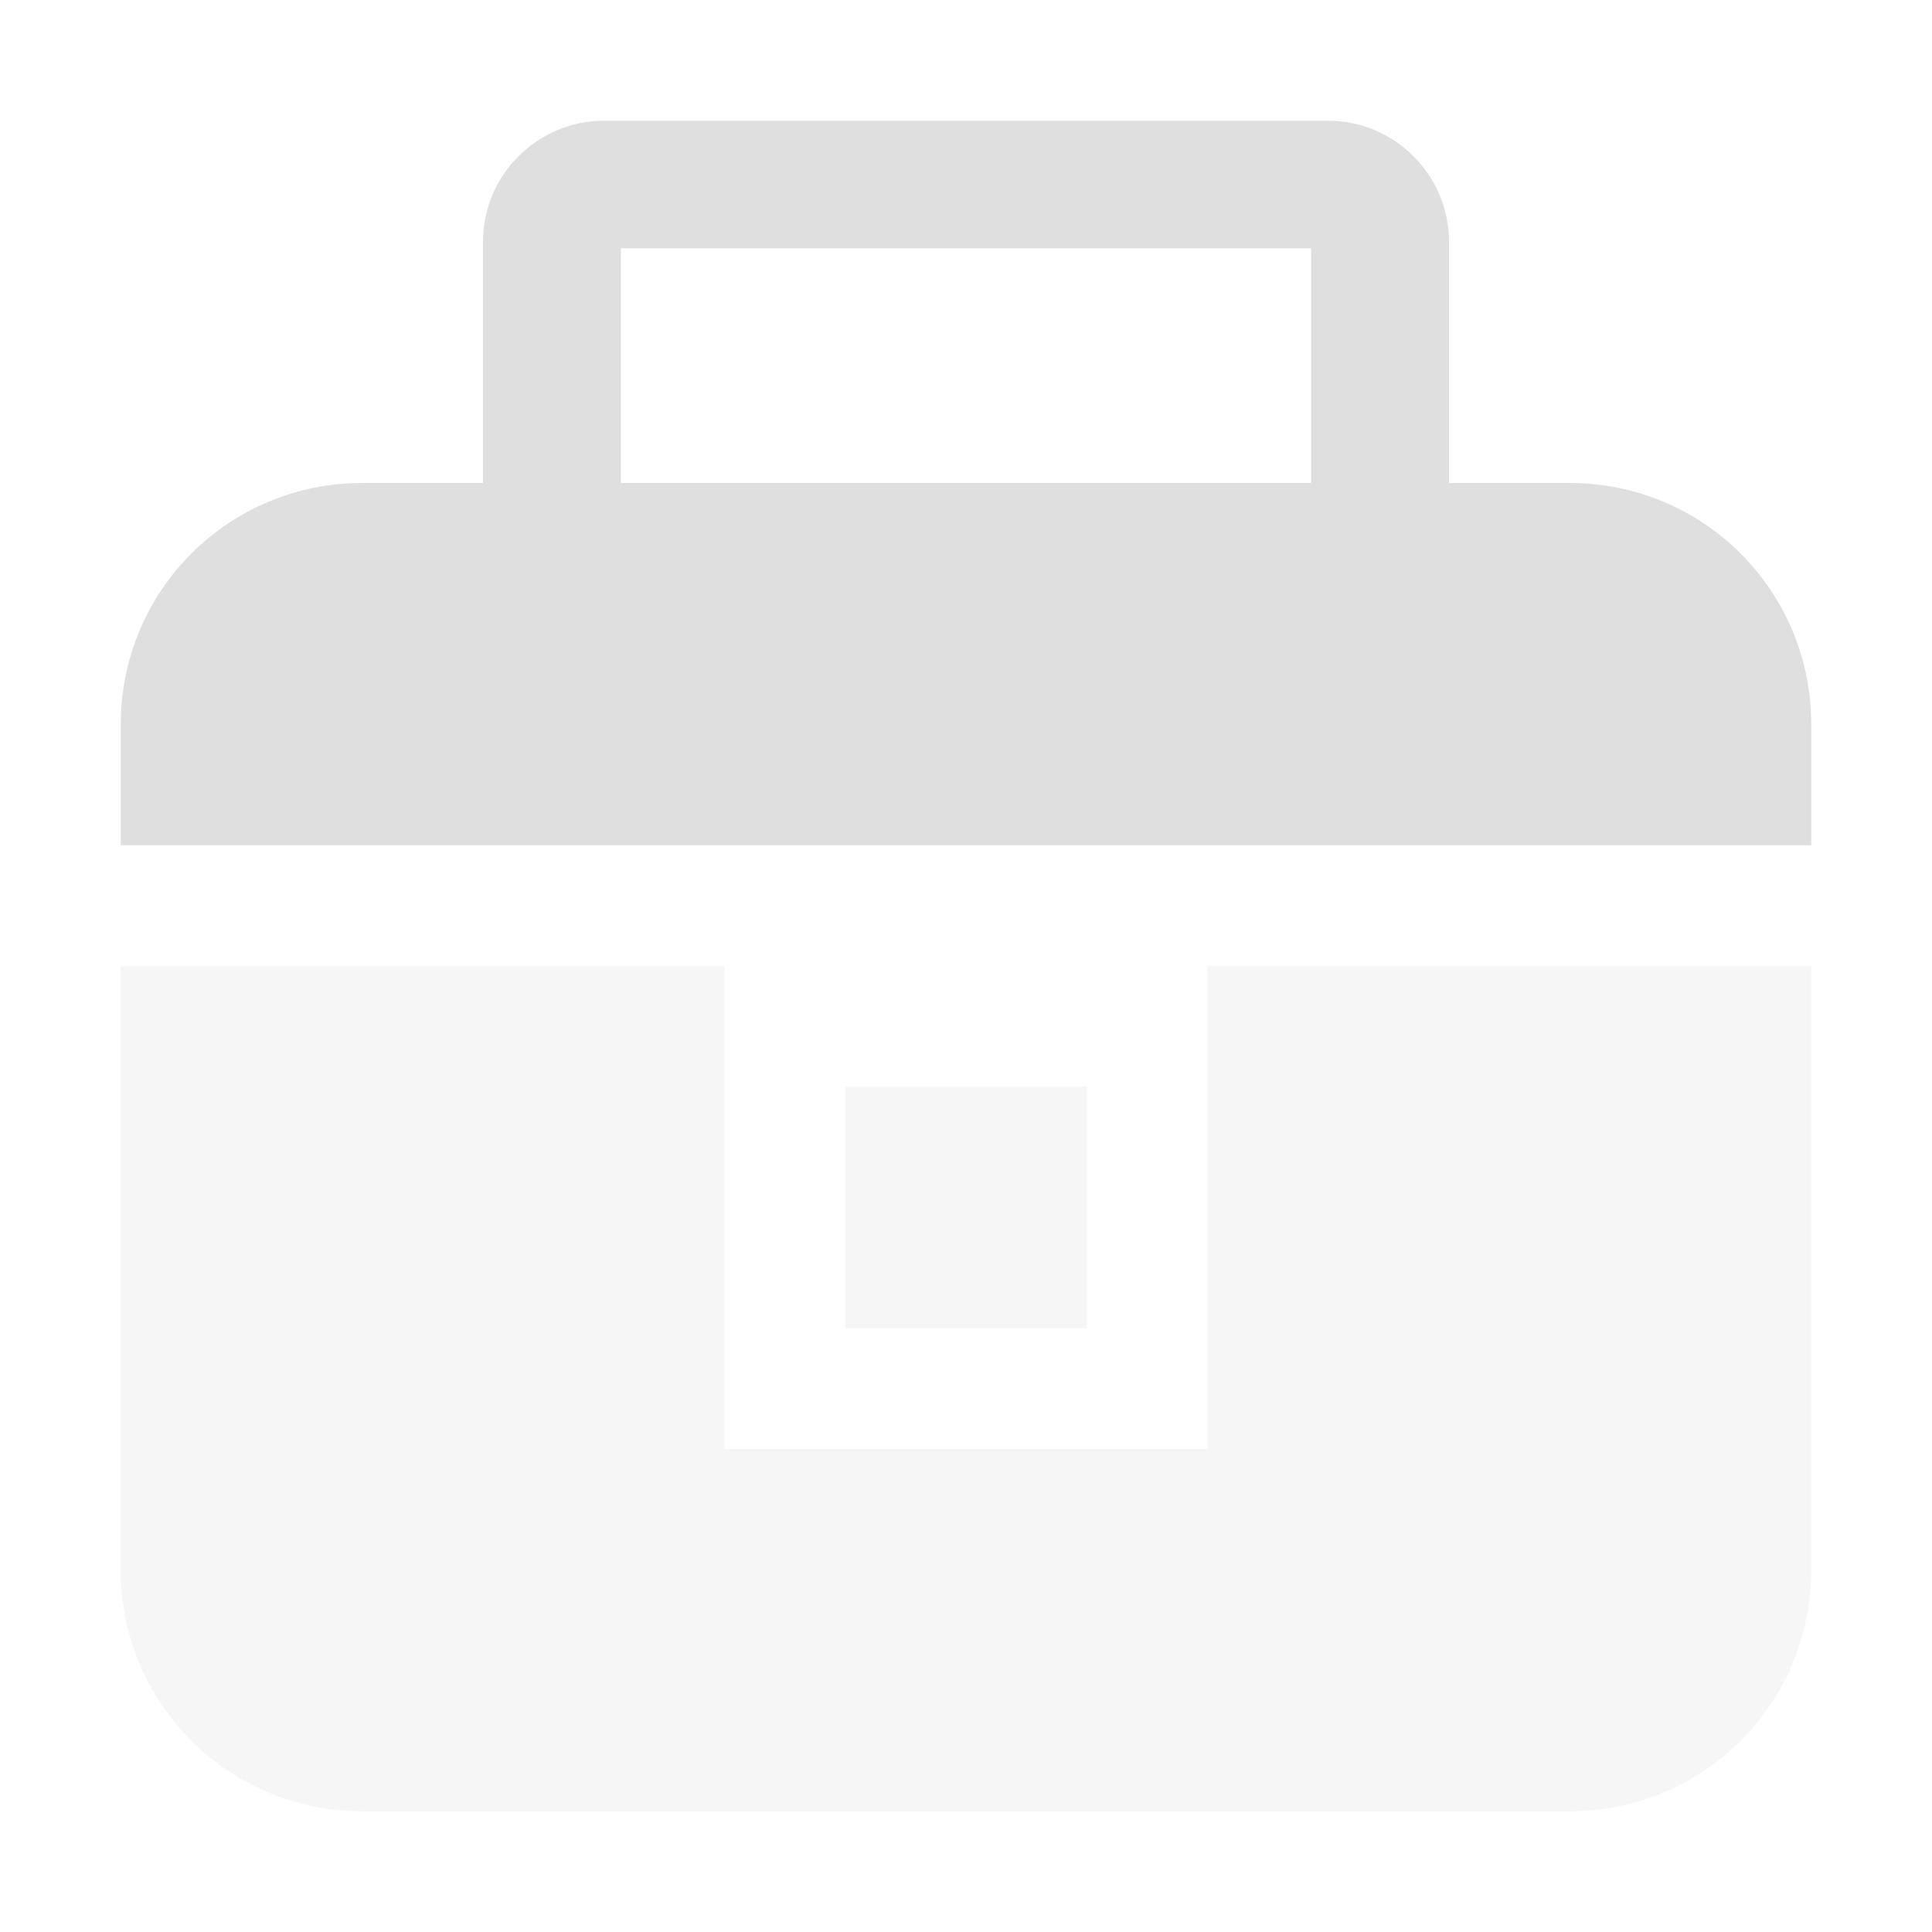
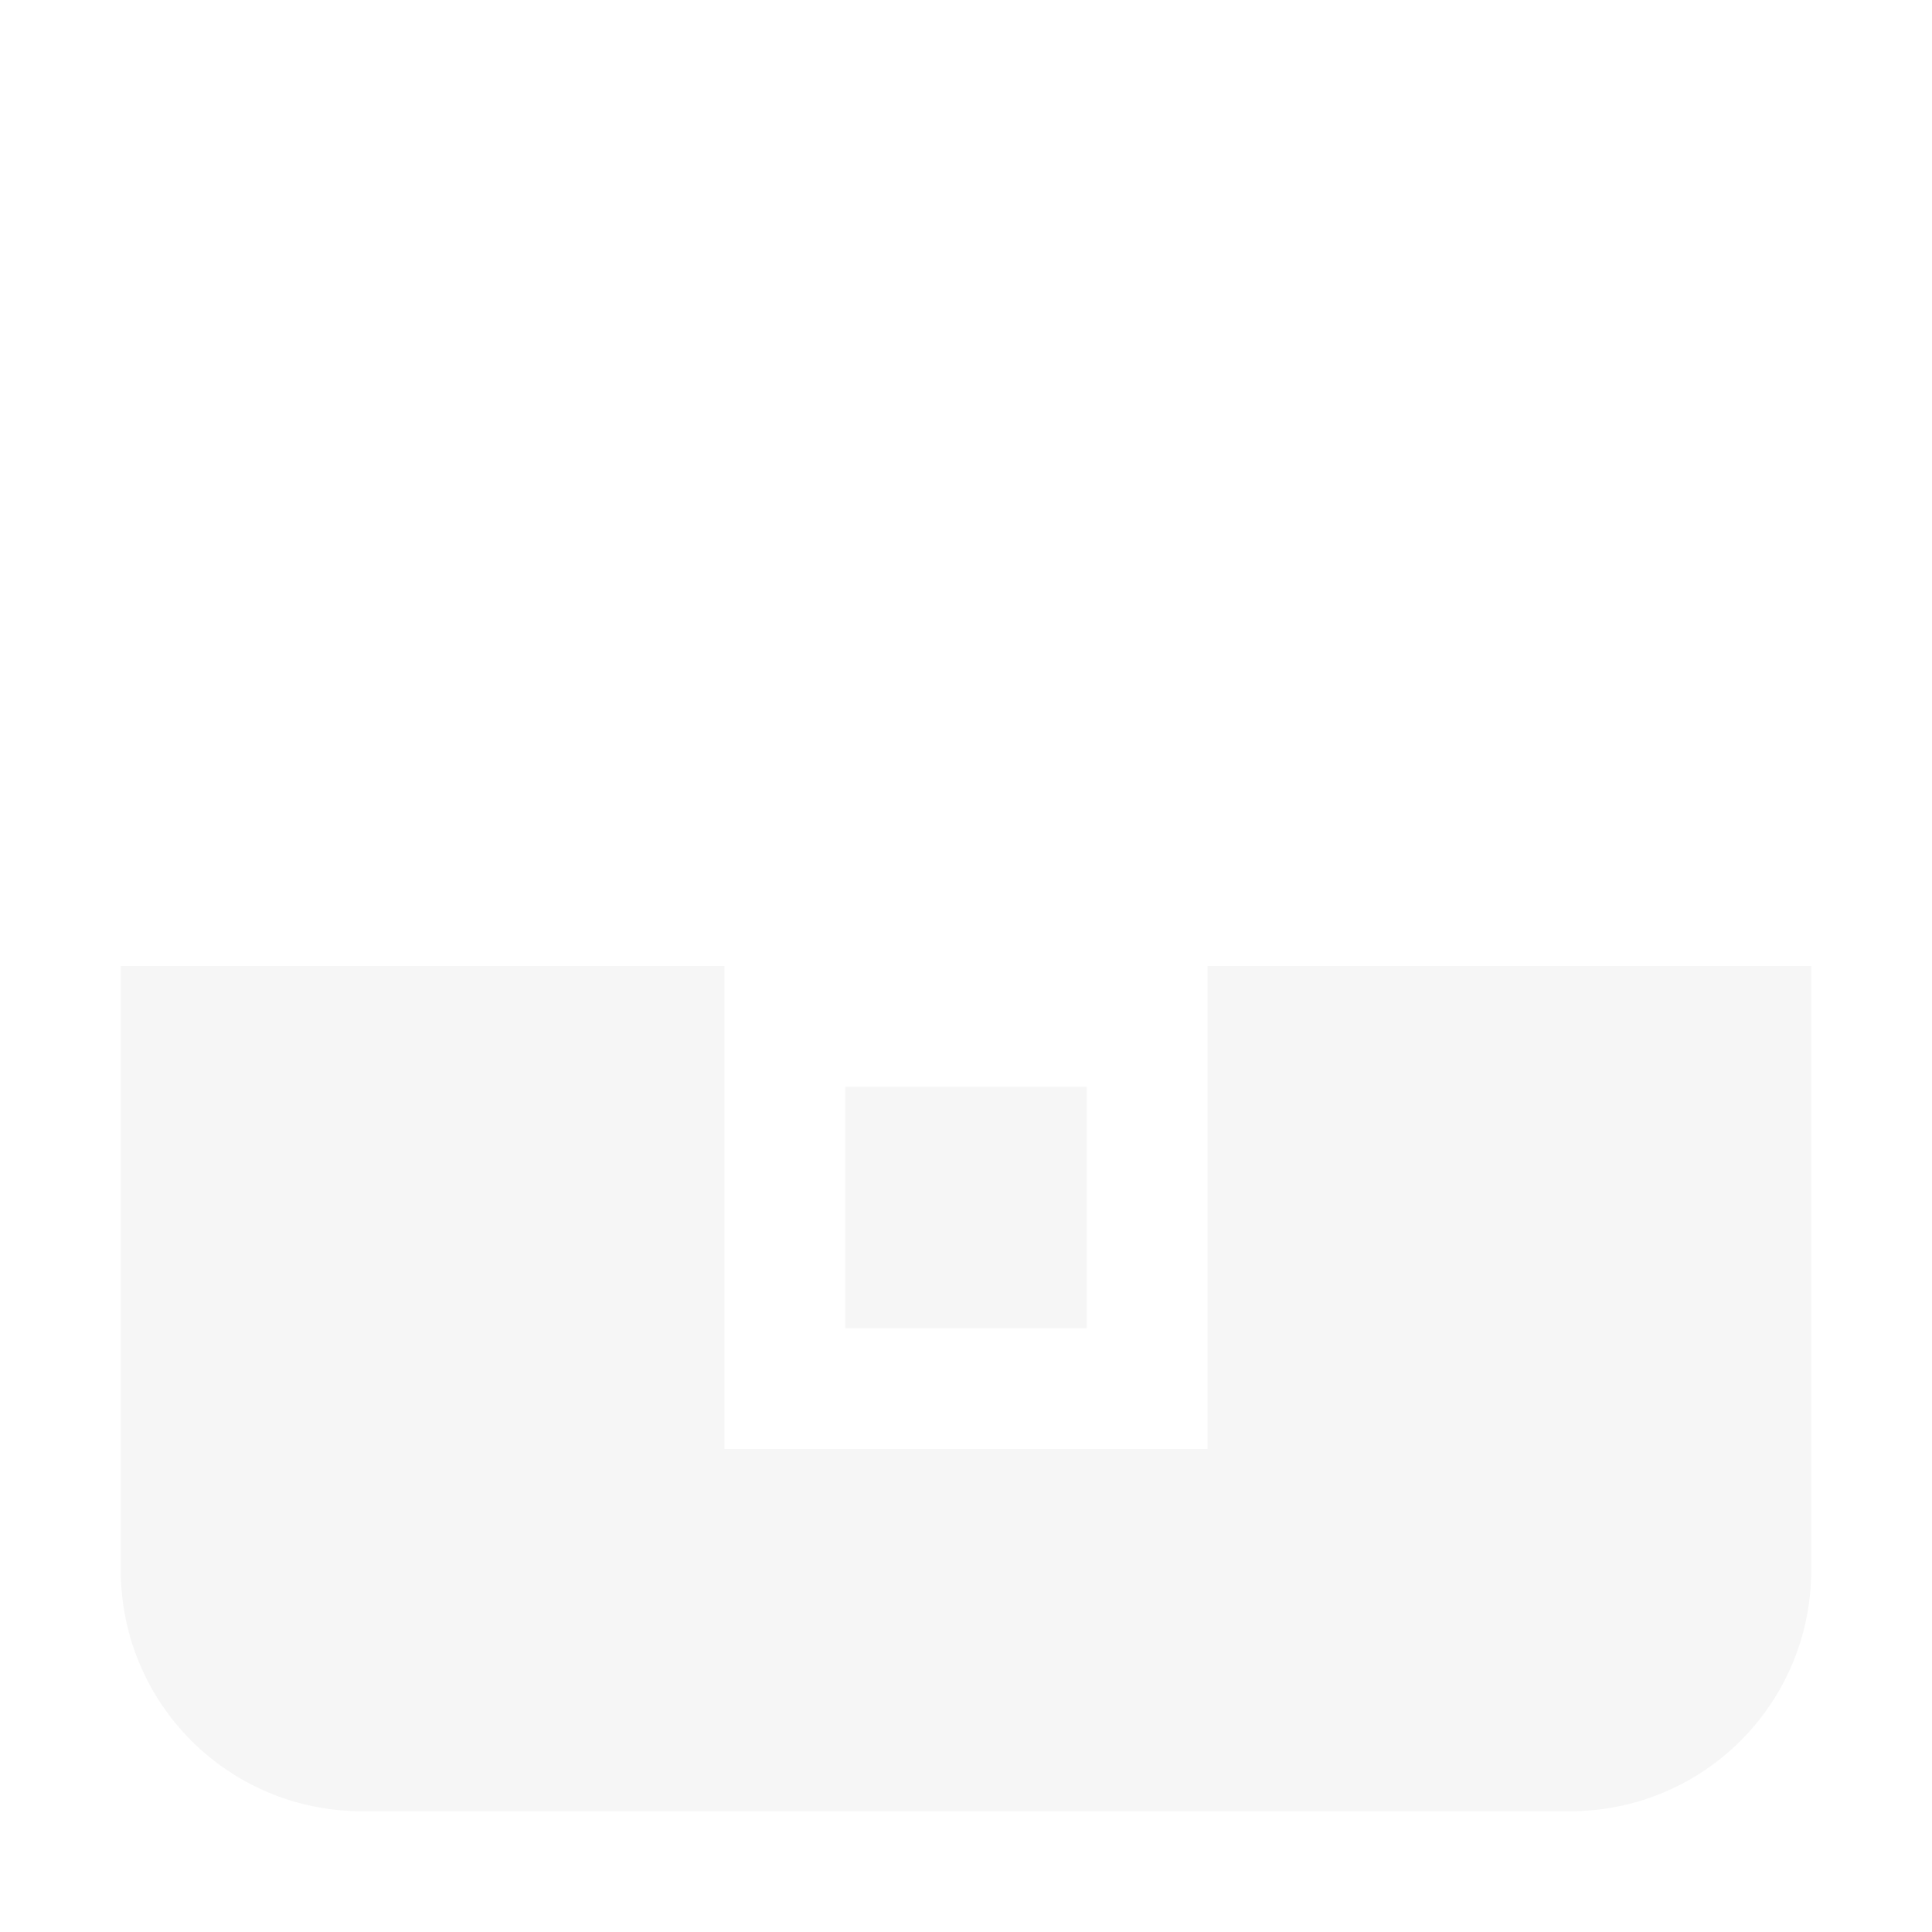
<svg xmlns="http://www.w3.org/2000/svg" viewBox="0 0 16 16">
  <defs>
    <style id="current-color-scheme" type="text/css">
   .ColorScheme-Text { color:#dfdfdf; } .ColorScheme-Highlight { color:#4285f4; } .ColorScheme-NeutralText { color:#ff9800; } .ColorScheme-PositiveText { color:#4caf50; } .ColorScheme-NegativeText { color:#f44336; }
  </style>
  </defs>
  <g fill="#dfdfdf">
    <path fill-opacity=".25" d="m1 8v5c0 1.108.892 2 2 2h10c1.108 0 2-.892 2-2v-5h-5v4h-4v-4zm6 1v2h2v-2z" />
-     <path d="m5 1c-.549 0-1 .451-1 1v2h-1c-1.108 0-2 .892-2 2v1h14v-1c0-1.108-.892-2-2-2h-1v-2c0-.549-.451-1-1-1zm.142 1.056h5.716v1.944h-5.716z" />
  </g>
</svg>